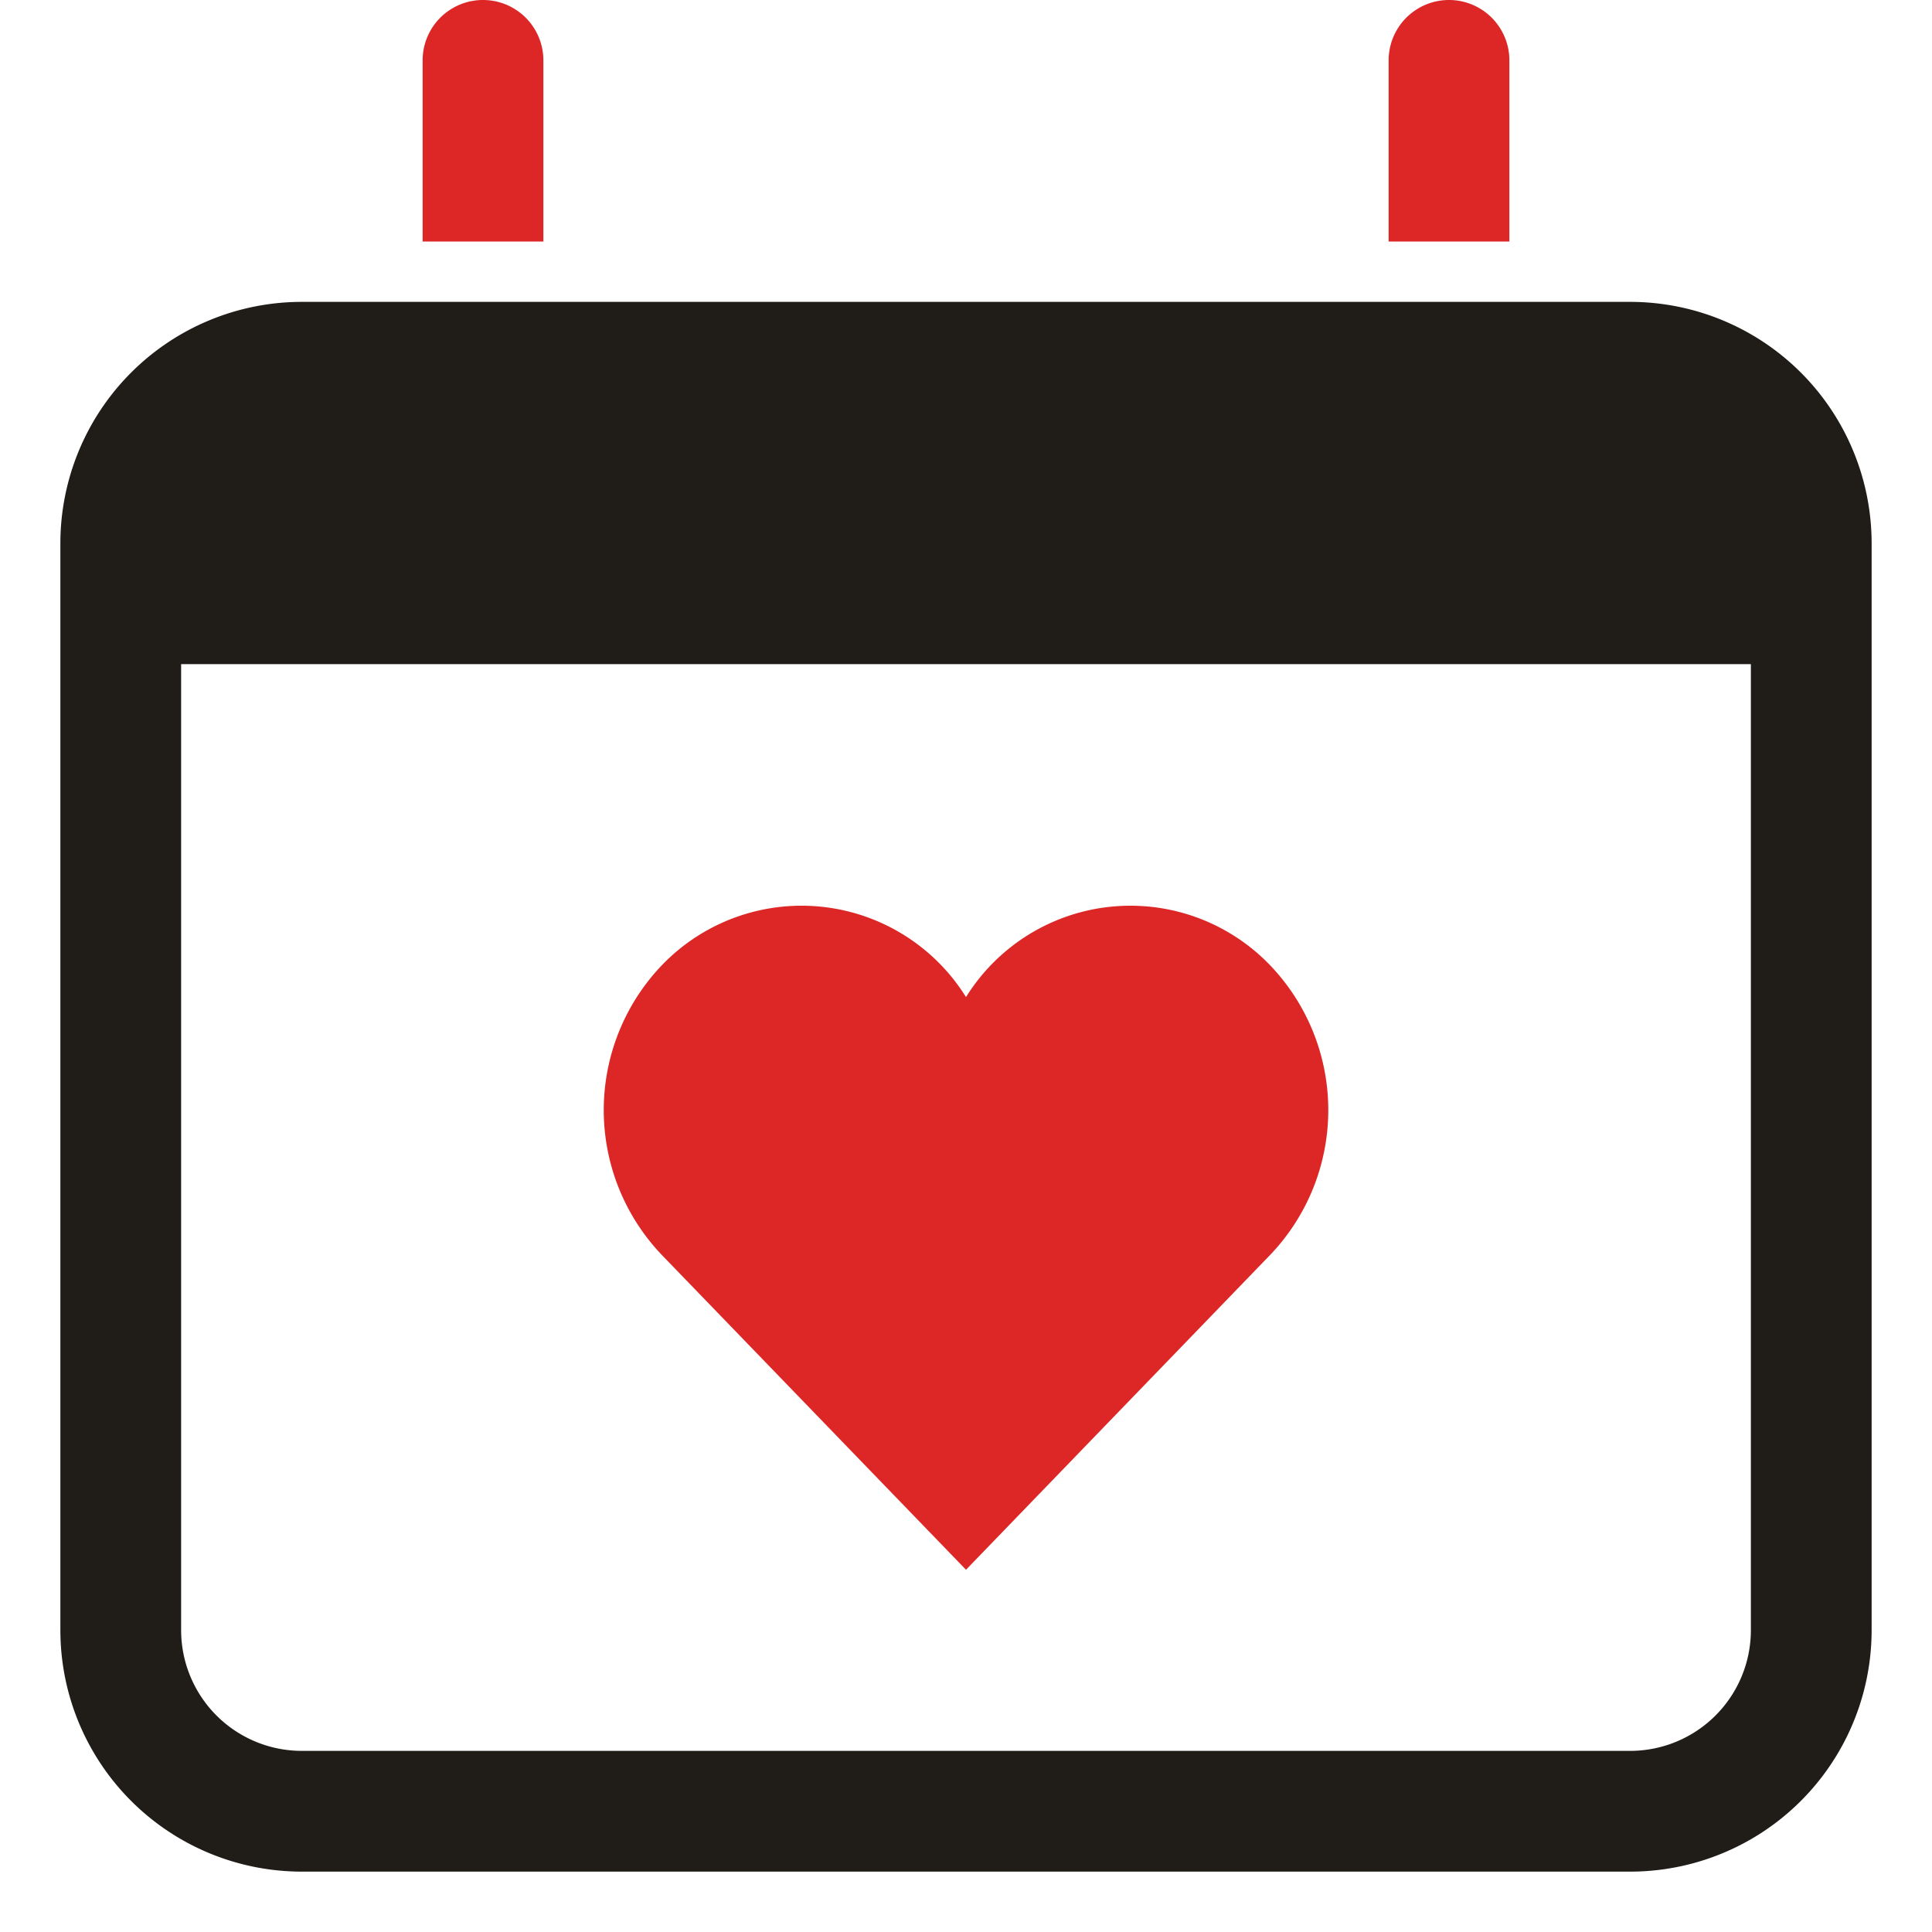
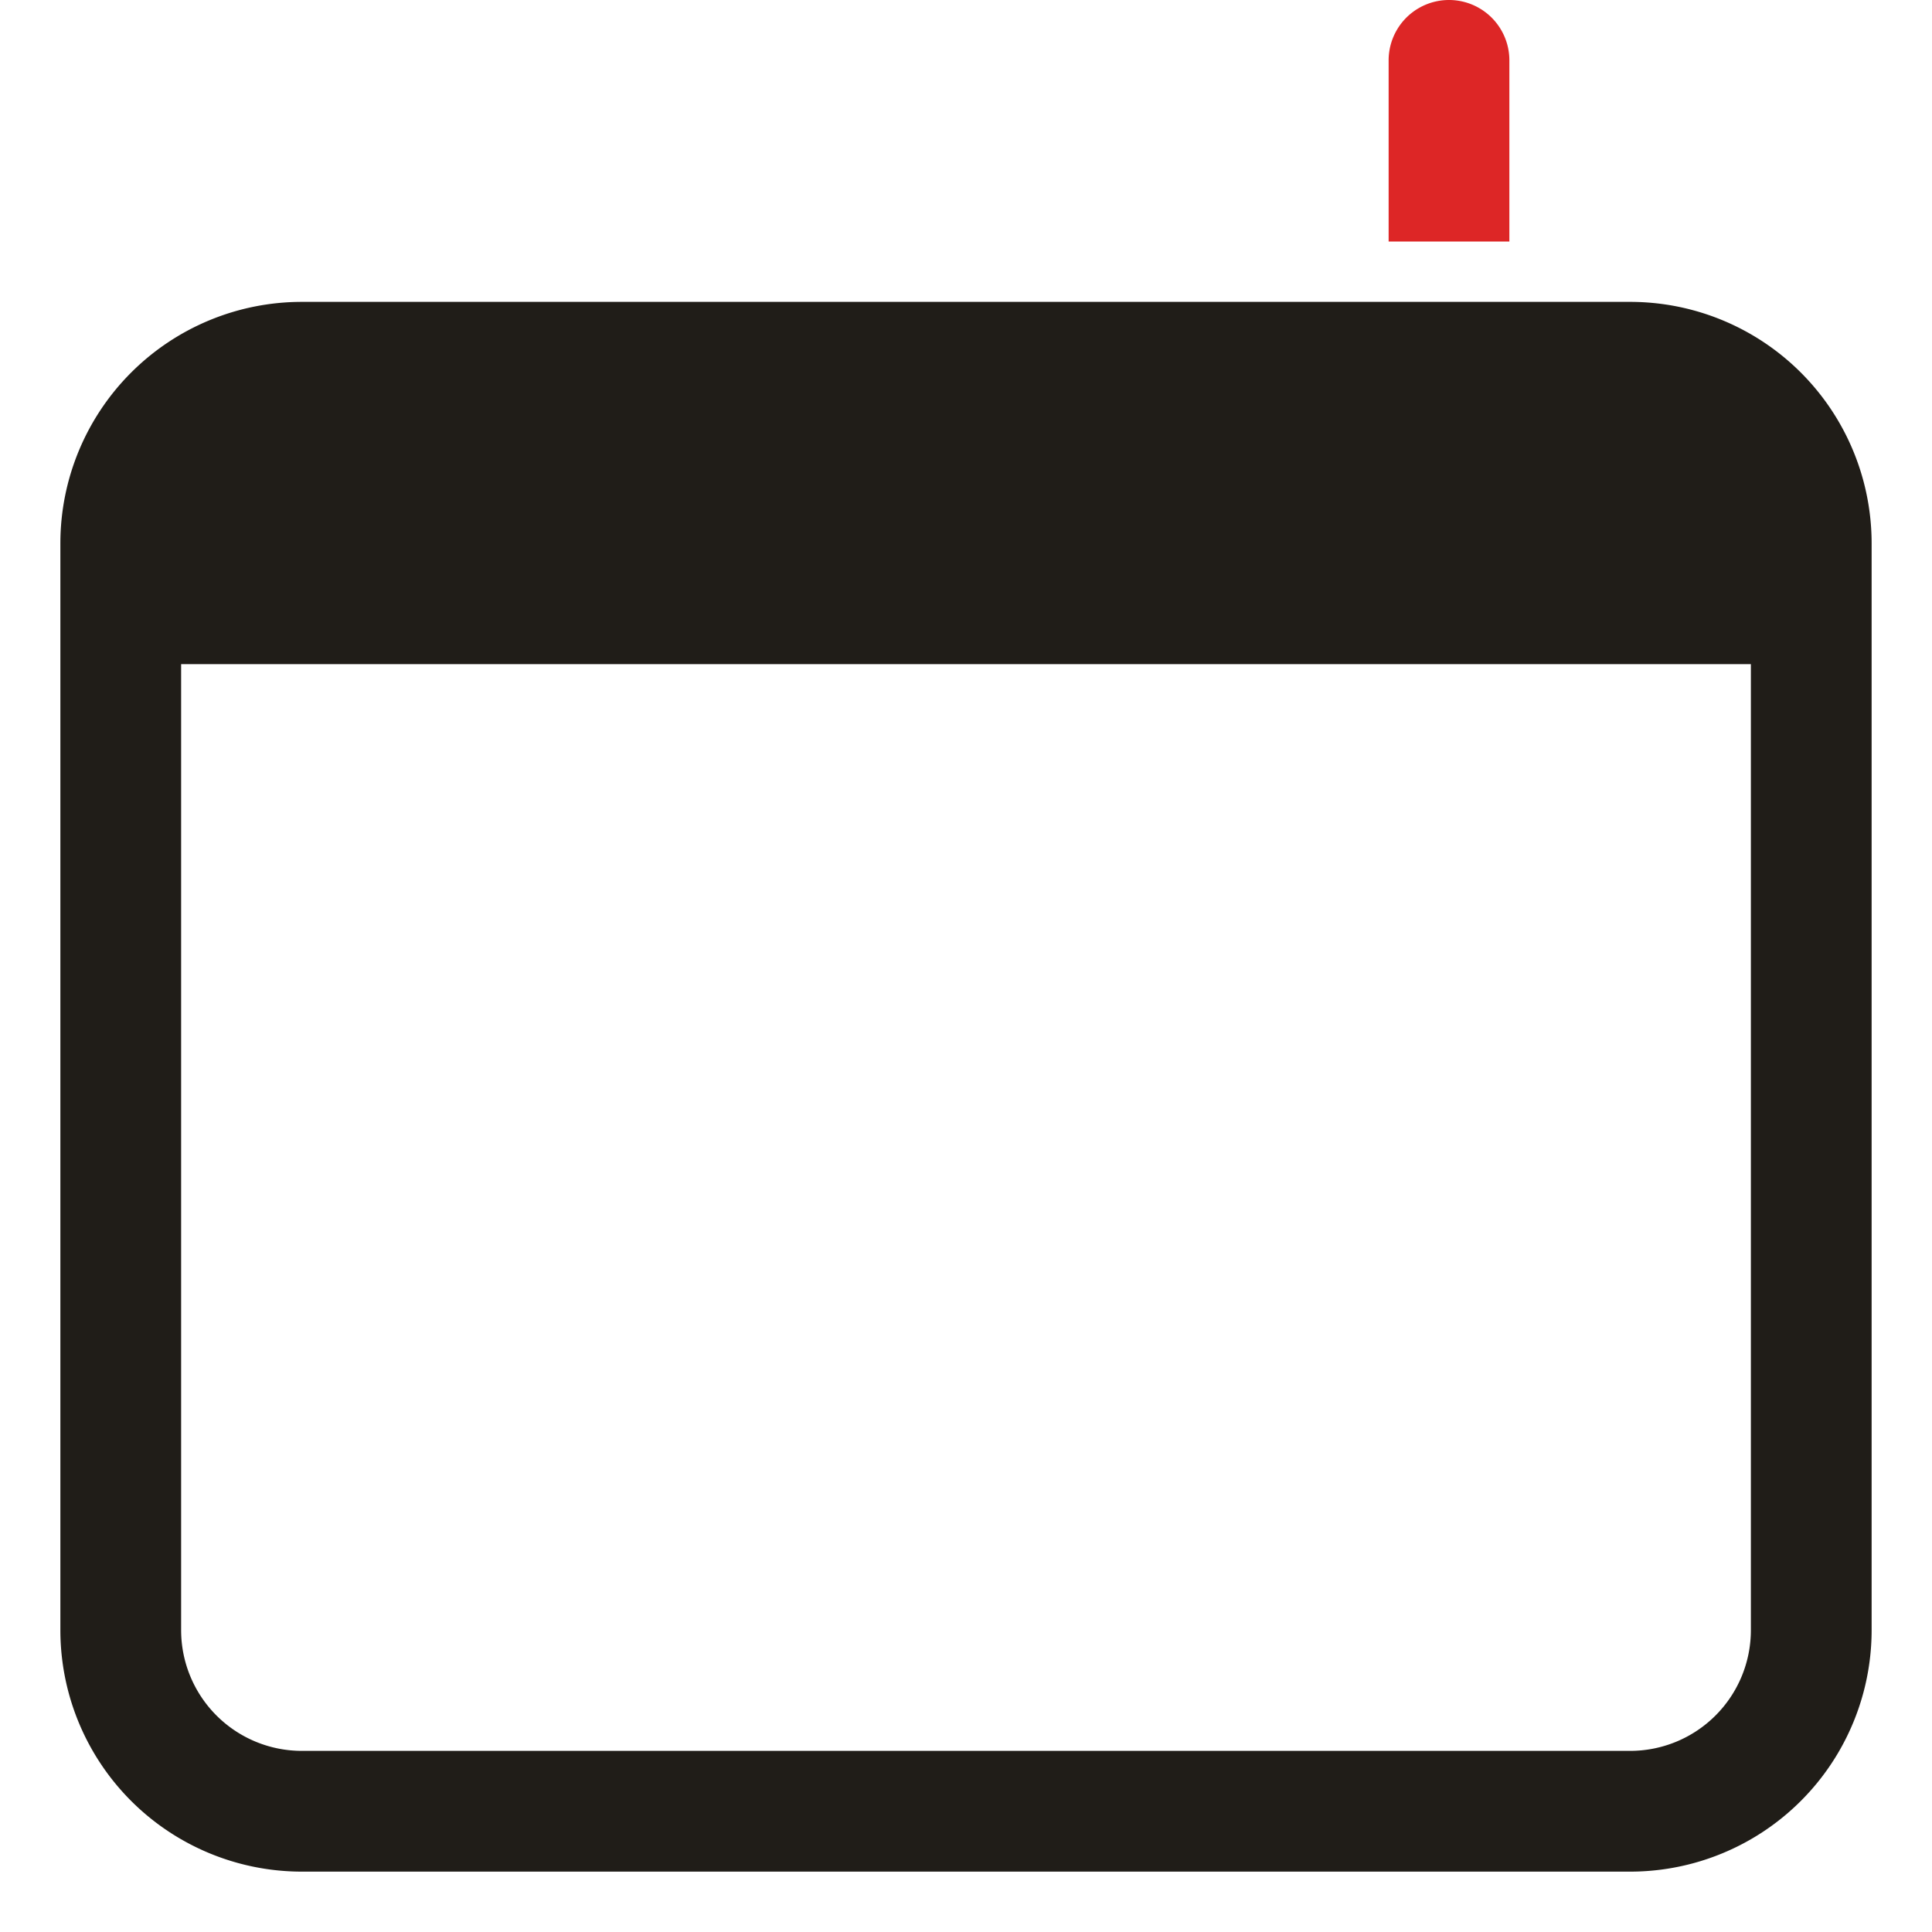
<svg xmlns="http://www.w3.org/2000/svg" viewBox="0 0 32 32">
  <title>save the date</title>
  <g class="nc-icon-wrapper" fill="#dd2626">
-     <path d="M10.958,20.782a3.473,3.473,0,0,1,0-4.79A3.208,3.208,0,0,1,16,16.515a3.207,3.207,0,0,1,5.041-.523,3.469,3.469,0,0,1,0,4.79L16,26Z" data-color="color-2" />
-     <path d="M9,4V1A1,1,0,0,0,7,1V4Z" data-color="color-2" />
    <path d="M25,4V1a1,1,0,0,0-2,0V4Z" data-color="color-2" />
    <path d="M27,5H5A4,4,0,0,0,1,9V27a4,4,0,0,0,4,4H27a4,4,0,0,0,4-4V9A4,4,0,0,0,27,5Zm2,22a2,2,0,0,1-2,2H5a2,2,0,0,1-2-2V11H29Z" fill="#201D18" />
  </g>
</svg>